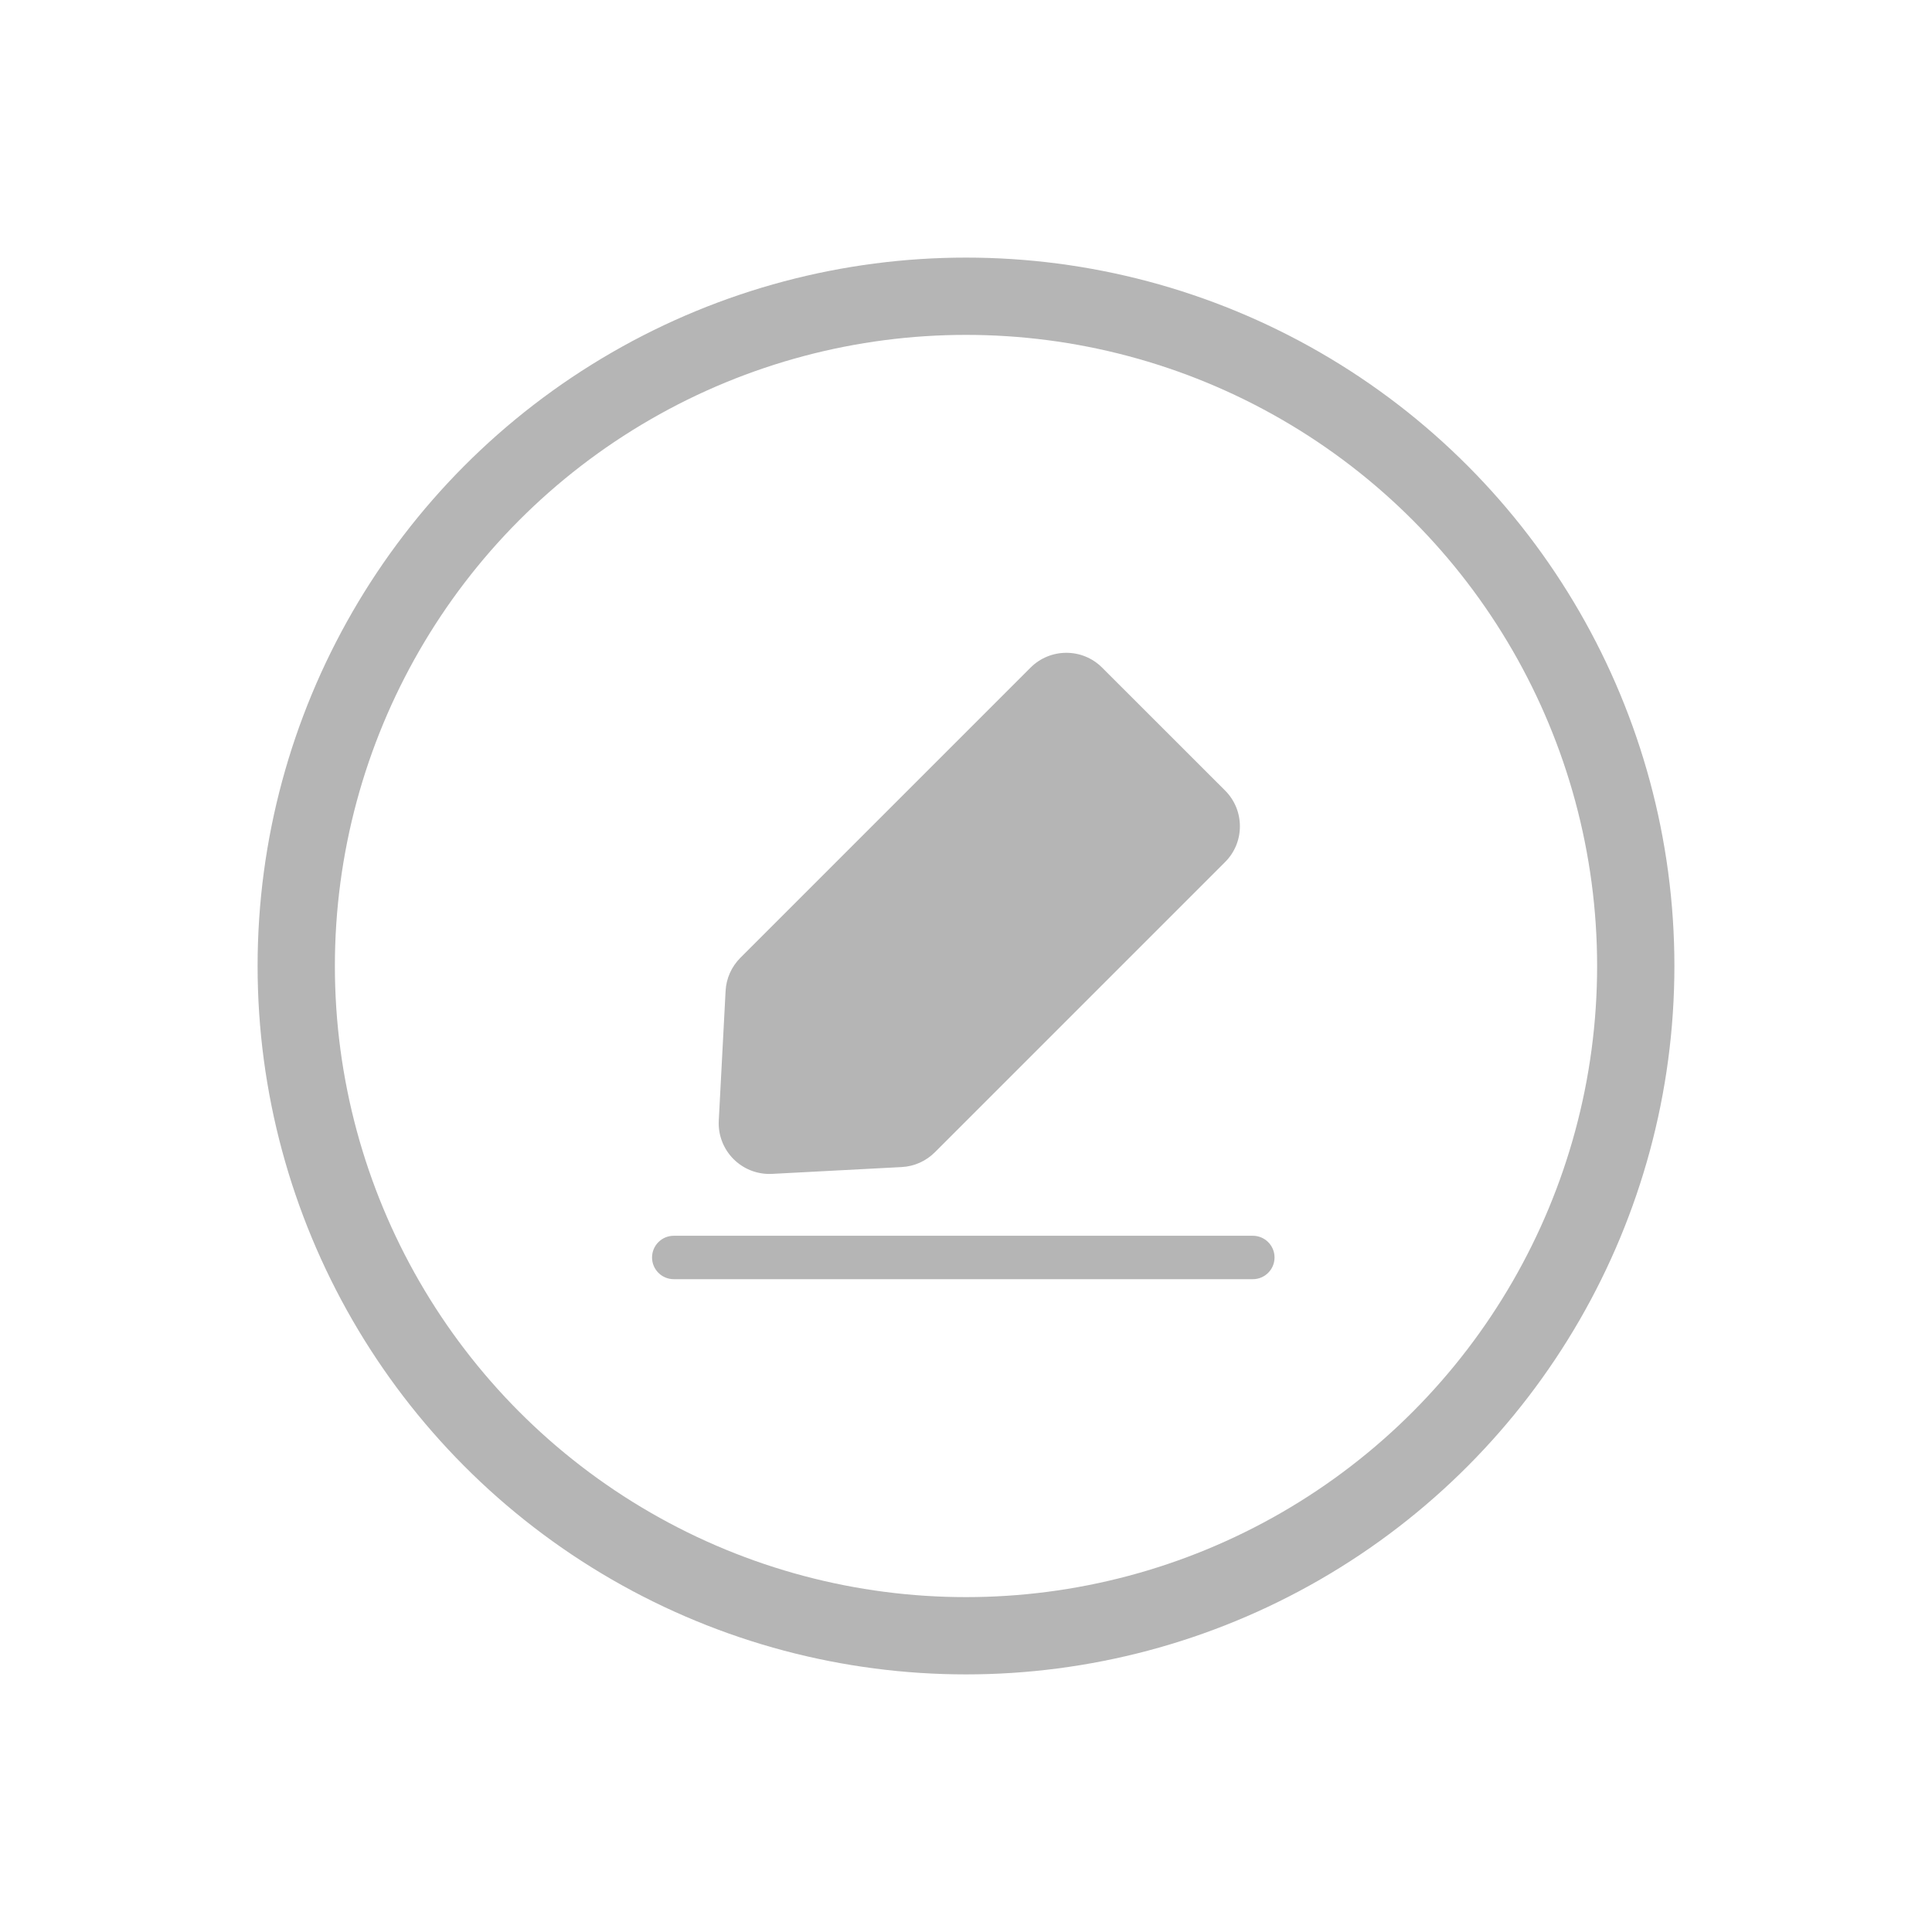
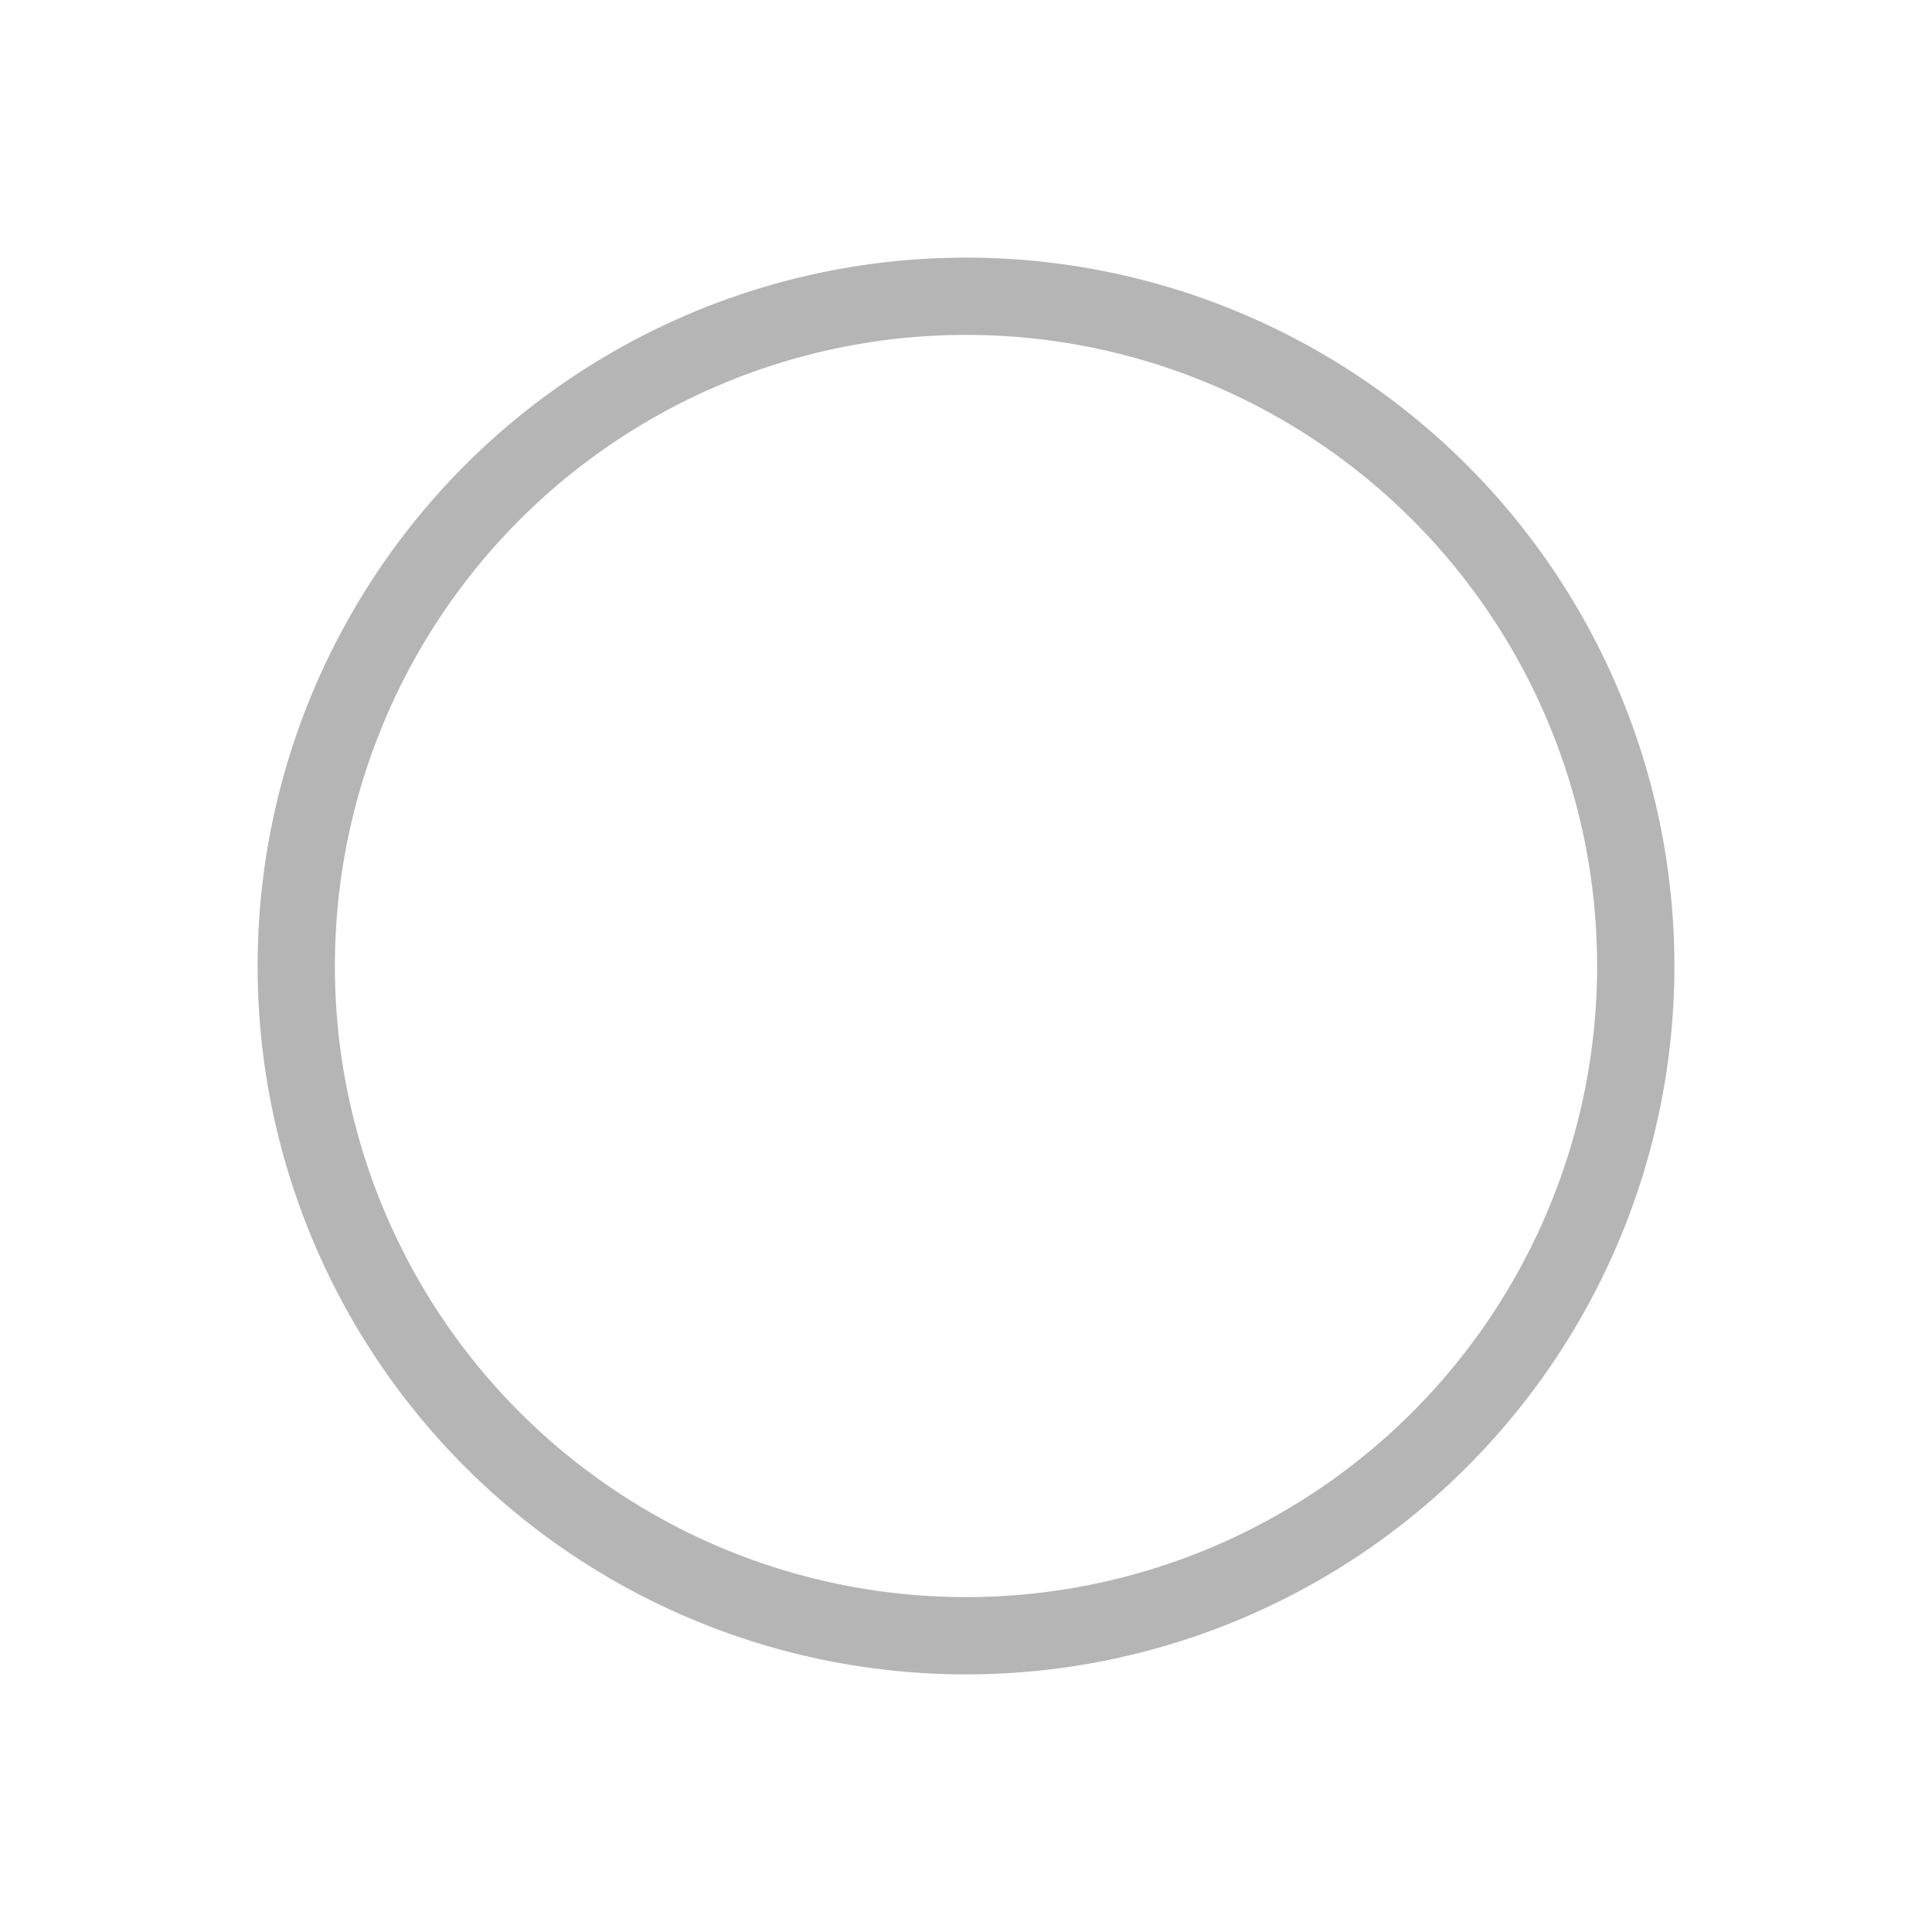
<svg xmlns="http://www.w3.org/2000/svg" width="30" height="30" viewBox="0 0 30 30" fill="none">
  <g id="Frame">
    <circle id="Ellipse 977" cx="15" cy="15" r="10.4" stroke="#B5B5B5" stroke-width="1.2" />
    <g id="Frame_2">
-       <path id="Vector" d="M19.454 19.863H10.462C10.276 19.863 10.125 19.712 10.125 19.526C10.125 19.34 10.276 19.189 10.462 19.189H19.454C19.64 19.189 19.791 19.34 19.791 19.526C19.791 19.712 19.64 19.863 19.454 19.863ZM19.022 12.274L17.114 10.367C16.808 10.06 16.309 10.06 16.002 10.367L11.497 14.872C11.359 15.01 11.277 15.193 11.267 15.387L11.161 17.401C11.149 17.623 11.233 17.841 11.39 17.998C11.538 18.146 11.738 18.229 11.947 18.229C11.961 18.229 11.975 18.228 11.988 18.228L14.001 18.122C14.196 18.112 14.379 18.03 14.517 17.892L19.022 13.387C19.171 13.239 19.253 13.041 19.253 12.831C19.253 12.62 19.171 12.423 19.022 12.274Z" fill="#B5B5B5" />
-     </g>
+       </g>
  </g>
</svg>